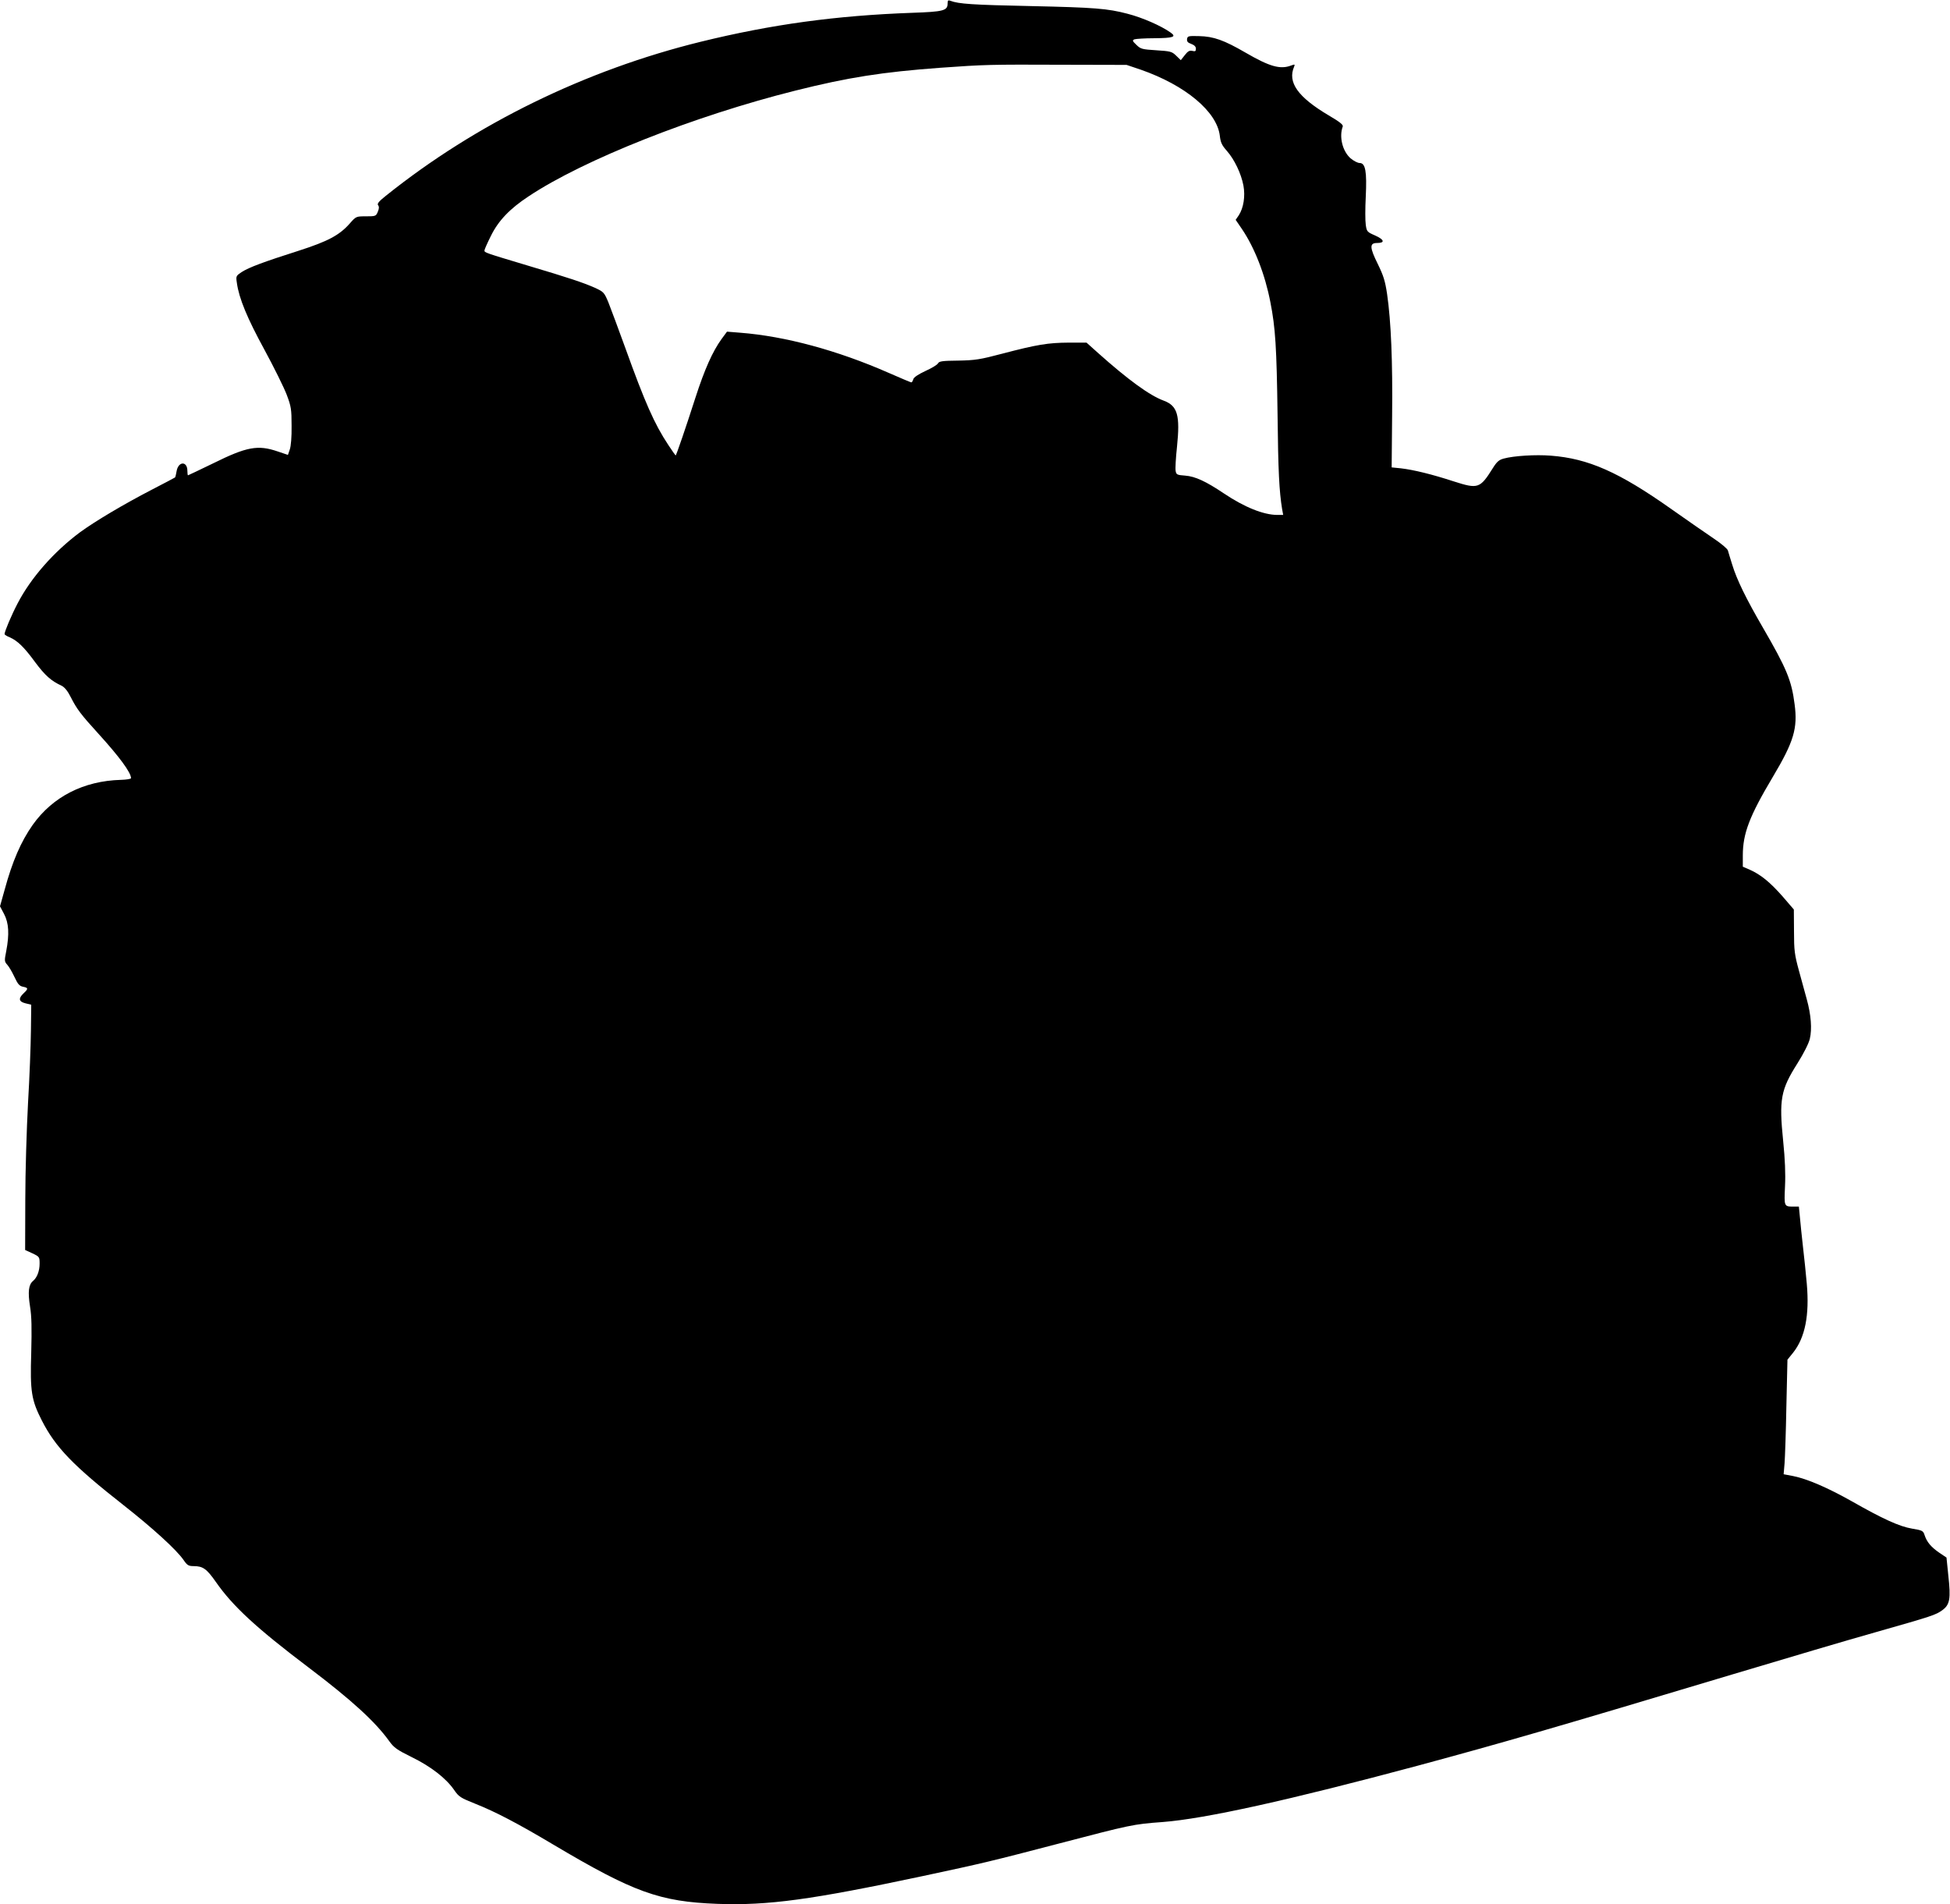
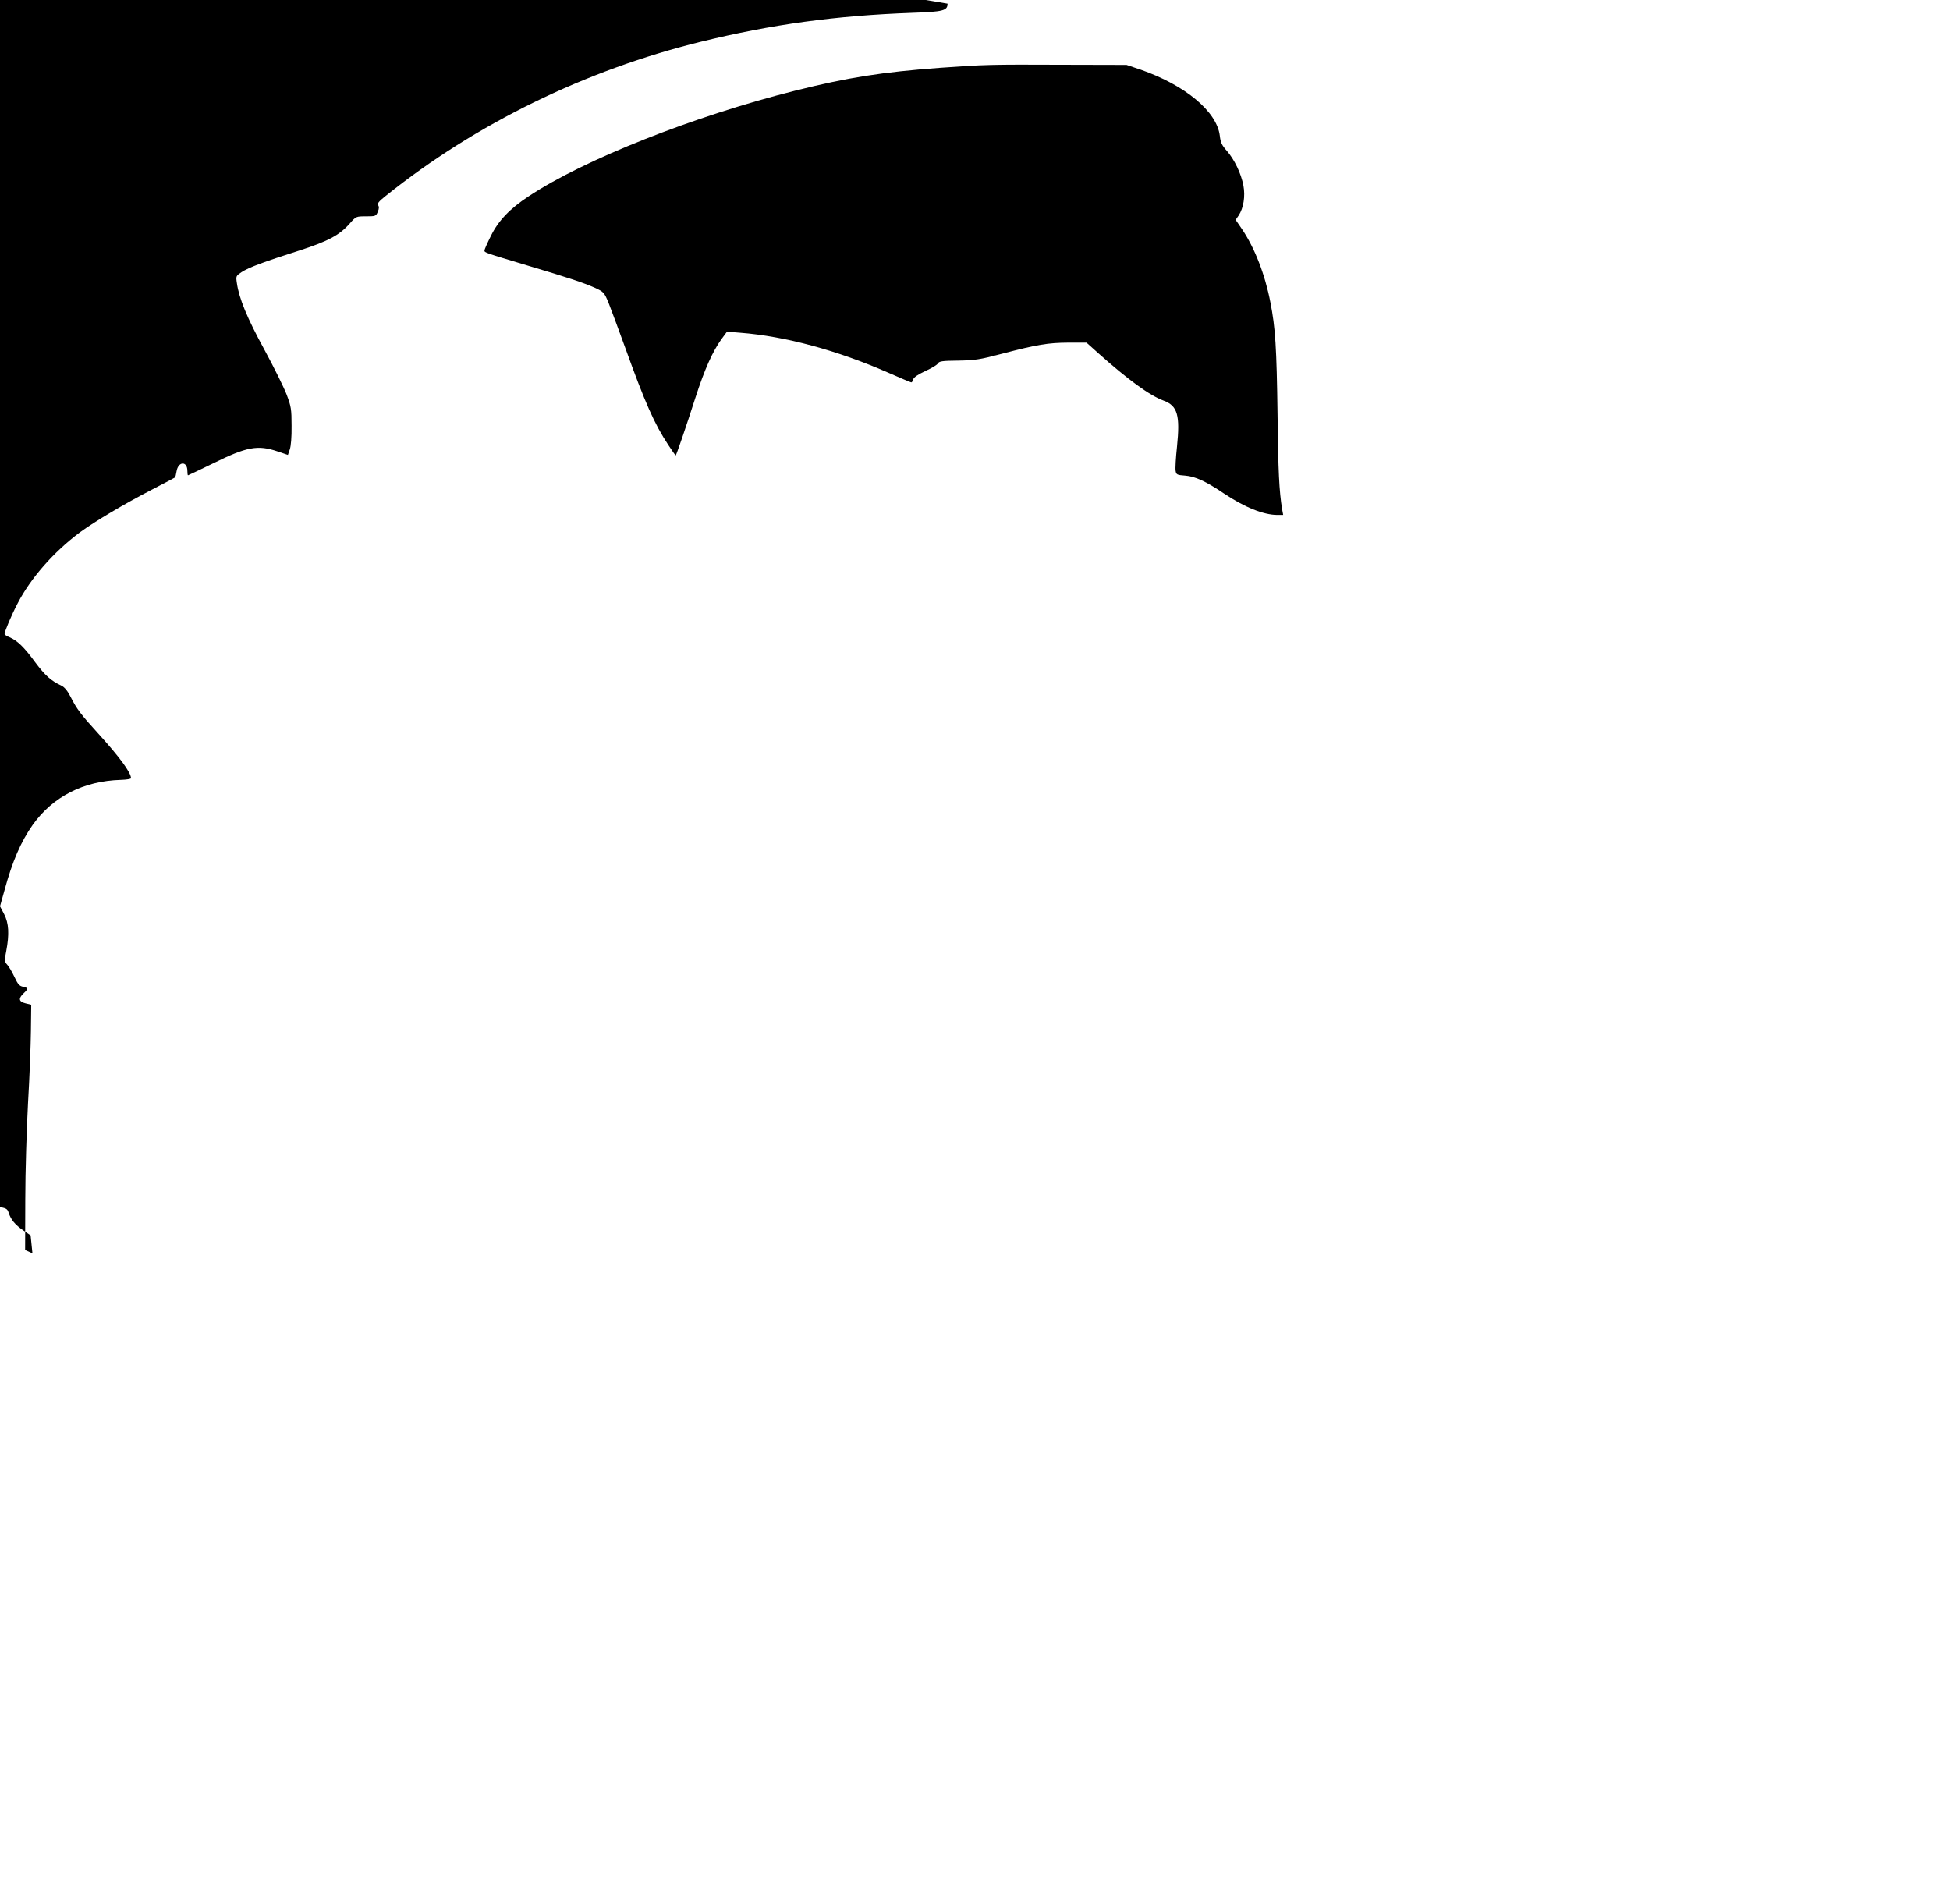
<svg xmlns="http://www.w3.org/2000/svg" version="1.0" width="1280pt" height="1250pt" viewBox="0 0 1280 1250" preserveAspectRatio="xMidYMid meet">
  <g transform="translate(0,1250) scale(0.1,-0.1)" fill="#000000" stroke="none">
-     <path d="M6220 12476 c0 -46 -28 -53 -230 -60 -504 -18 -925 -76 -1390 -190 -757 -186 -1478 -539 -2067 -1011 -47 -37 -59 -53 -51 -62 7 -9 7 -22 -2 -43 -12 -29 -15 -30 -77 -30 -65 0 -66 0 -107 -47 -68 -77 -143 -117 -336 -179 -229 -73 -326 -109 -374 -140 -37 -25 -38 -26 -31 -72 14 -101 68 -231 181 -438 63 -116 128 -248 146 -295 29 -77 32 -95 32 -204 1 -73 -4 -134 -12 -156 l-12 -35 -68 23 c-129 44 -202 31 -422 -78 -89 -43 -164 -79 -166 -79 -2 0 -4 13 -4 29 0 66 -60 64 -71 -3 -3 -20 -8 -38 -10 -40 -2 -2 -71 -38 -152 -80 -187 -97 -372 -207 -472 -280 -172 -128 -323 -300 -409 -466 -41 -78 -86 -185 -86 -202 0 -4 15 -14 33 -21 51 -22 95 -64 168 -164 65 -87 104 -122 173 -154 20 -10 40 -34 61 -76 39 -77 66 -113 180 -238 139 -153 215 -256 215 -293 0 -5 -30 -10 -67 -11 -244 -7 -446 -110 -578 -295 -78 -111 -134 -240 -185 -428 l-30 -107 27 -51 c31 -60 35 -131 14 -243 -13 -64 -12 -69 7 -90 11 -12 32 -48 47 -80 22 -47 32 -59 56 -64 35 -7 36 -13 4 -43 -36 -34 -32 -55 13 -66 l37 -9 -2 -170 c-1 -94 -9 -307 -19 -475 -9 -168 -18 -453 -18 -635 l-1 -330 48 -22 c46 -22 47 -24 47 -68 0 -48 -17 -92 -44 -114 -28 -24 -34 -71 -19 -166 11 -67 12 -144 8 -305 -8 -254 1 -310 70 -445 90 -176 206 -296 536 -555 192 -151 348 -293 394 -360 24 -35 33 -40 66 -40 61 0 86 -18 146 -104 110 -158 264 -301 608 -561 284 -215 438 -356 530 -484 31 -43 51 -57 148 -105 125 -61 224 -138 277 -214 32 -47 43 -53 140 -92 131 -52 277 -128 512 -268 527 -313 698 -375 1078 -389 332 -12 616 27 1350 183 398 85 447 97 895 214 467 122 483 126 675 140 279 21 834 144 1680 371 555 150 878 243 2068 600 347 104 766 228 930 274 380 108 397 114 442 146 49 36 56 74 39 227 l-12 118 -49 33 c-53 37 -80 69 -95 115 -9 28 -15 31 -82 42 -83 14 -193 64 -400 182 -155 87 -289 145 -380 163 l-63 12 6 71 c3 39 9 208 12 376 l7 305 38 47 c78 99 107 245 89 451 -6 67 -17 176 -25 242 -7 66 -17 153 -20 193 l-7 72 -33 0 c-65 0 -64 -1 -58 133 4 83 0 178 -12 296 -28 275 -16 338 93 510 42 67 75 132 82 163 15 63 8 157 -20 258 -11 41 -35 127 -52 190 -28 103 -32 130 -32 258 l-1 142 -74 86 c-81 92 -143 143 -215 175 l-46 20 0 73 c0 145 43 258 198 518 137 230 163 318 142 475 -20 157 -52 234 -208 503 -111 191 -172 316 -202 415 -12 39 -25 80 -28 92 -4 12 -46 47 -97 81 -49 33 -173 119 -275 191 -344 243 -544 331 -790 350 -100 8 -244 -1 -309 -19 -31 -8 -46 -21 -72 -63 -84 -134 -97 -138 -256 -87 -144 47 -263 76 -348 86 l-60 6 3 339 c4 354 -7 620 -33 799 -13 87 -24 121 -61 197 -54 109 -55 138 -5 138 54 0 48 22 -12 49 -53 23 -56 26 -62 71 -4 25 -4 108 0 184 8 165 -2 221 -40 221 -13 0 -40 14 -60 31 -53 47 -76 141 -51 209 4 11 -21 31 -93 73 -202 120 -271 217 -226 320 6 15 4 16 -20 7 -71 -27 -140 -8 -300 85 -140 81 -208 106 -305 108 -70 2 -75 0 -78 -19 -2 -16 4 -24 27 -32 21 -8 31 -18 31 -32 0 -16 -4 -19 -24 -14 -18 4 -29 -2 -49 -28 l-26 -33 -31 30 c-28 27 -37 29 -130 35 -93 6 -102 8 -130 35 -27 26 -29 30 -13 37 10 3 68 7 128 7 128 1 150 9 108 38 -62 44 -185 98 -283 123 -129 34 -216 41 -630 50 -385 8 -478 14 -532 35 -14 6 -18 2 -18 -19z m1267 -433 c293 -102 501 -275 520 -434 5 -44 13 -62 46 -99 50 -57 94 -149 109 -228 13 -70 1 -147 -31 -196 l-20 -29 41 -60 c84 -124 152 -299 187 -481 33 -167 41 -297 47 -736 4 -374 11 -506 30 -622 l7 -38 -38 0 c-91 0 -217 51 -351 141 -119 80 -189 112 -254 117 -53 4 -59 6 -63 31 -3 14 1 86 9 159 21 206 4 268 -87 302 -93 34 -235 138 -430 312 l-77 69 -118 0 c-134 -1 -205 -12 -437 -73 -144 -38 -176 -43 -286 -45 -105 -1 -126 -4 -134 -18 -5 -10 -42 -32 -82 -50 -47 -22 -76 -41 -80 -54 -3 -12 -9 -21 -13 -21 -4 0 -72 29 -152 64 -333 146 -675 239 -971 262 l-87 7 -36 -49 c-58 -80 -111 -198 -171 -384 -62 -193 -126 -380 -130 -380 -1 0 -23 31 -48 69 -91 137 -154 280 -282 636 -46 127 -96 261 -111 299 -28 67 -31 70 -89 97 -77 34 -170 65 -435 144 -290 87 -290 87 -290 101 0 6 19 49 42 95 49 100 124 179 249 261 361 240 1086 527 1749 693 347 87 571 122 950 150 294 21 327 22 805 20 l420 -1 92 -31z" />
+     <path d="M6220 12476 c0 -46 -28 -53 -230 -60 -504 -18 -925 -76 -1390 -190 -757 -186 -1478 -539 -2067 -1011 -47 -37 -59 -53 -51 -62 7 -9 7 -22 -2 -43 -12 -29 -15 -30 -77 -30 -65 0 -66 0 -107 -47 -68 -77 -143 -117 -336 -179 -229 -73 -326 -109 -374 -140 -37 -25 -38 -26 -31 -72 14 -101 68 -231 181 -438 63 -116 128 -248 146 -295 29 -77 32 -95 32 -204 1 -73 -4 -134 -12 -156 l-12 -35 -68 23 c-129 44 -202 31 -422 -78 -89 -43 -164 -79 -166 -79 -2 0 -4 13 -4 29 0 66 -60 64 -71 -3 -3 -20 -8 -38 -10 -40 -2 -2 -71 -38 -152 -80 -187 -97 -372 -207 -472 -280 -172 -128 -323 -300 -409 -466 -41 -78 -86 -185 -86 -202 0 -4 15 -14 33 -21 51 -22 95 -64 168 -164 65 -87 104 -122 173 -154 20 -10 40 -34 61 -76 39 -77 66 -113 180 -238 139 -153 215 -256 215 -293 0 -5 -30 -10 -67 -11 -244 -7 -446 -110 -578 -295 -78 -111 -134 -240 -185 -428 l-30 -107 27 -51 c31 -60 35 -131 14 -243 -13 -64 -12 -69 7 -90 11 -12 32 -48 47 -80 22 -47 32 -59 56 -64 35 -7 36 -13 4 -43 -36 -34 -32 -55 13 -66 l37 -9 -2 -170 c-1 -94 -9 -307 -19 -475 -9 -168 -18 -453 -18 -635 l-1 -330 48 -22 l-12 118 -49 33 c-53 37 -80 69 -95 115 -9 28 -15 31 -82 42 -83 14 -193 64 -400 182 -155 87 -289 145 -380 163 l-63 12 6 71 c3 39 9 208 12 376 l7 305 38 47 c78 99 107 245 89 451 -6 67 -17 176 -25 242 -7 66 -17 153 -20 193 l-7 72 -33 0 c-65 0 -64 -1 -58 133 4 83 0 178 -12 296 -28 275 -16 338 93 510 42 67 75 132 82 163 15 63 8 157 -20 258 -11 41 -35 127 -52 190 -28 103 -32 130 -32 258 l-1 142 -74 86 c-81 92 -143 143 -215 175 l-46 20 0 73 c0 145 43 258 198 518 137 230 163 318 142 475 -20 157 -52 234 -208 503 -111 191 -172 316 -202 415 -12 39 -25 80 -28 92 -4 12 -46 47 -97 81 -49 33 -173 119 -275 191 -344 243 -544 331 -790 350 -100 8 -244 -1 -309 -19 -31 -8 -46 -21 -72 -63 -84 -134 -97 -138 -256 -87 -144 47 -263 76 -348 86 l-60 6 3 339 c4 354 -7 620 -33 799 -13 87 -24 121 -61 197 -54 109 -55 138 -5 138 54 0 48 22 -12 49 -53 23 -56 26 -62 71 -4 25 -4 108 0 184 8 165 -2 221 -40 221 -13 0 -40 14 -60 31 -53 47 -76 141 -51 209 4 11 -21 31 -93 73 -202 120 -271 217 -226 320 6 15 4 16 -20 7 -71 -27 -140 -8 -300 85 -140 81 -208 106 -305 108 -70 2 -75 0 -78 -19 -2 -16 4 -24 27 -32 21 -8 31 -18 31 -32 0 -16 -4 -19 -24 -14 -18 4 -29 -2 -49 -28 l-26 -33 -31 30 c-28 27 -37 29 -130 35 -93 6 -102 8 -130 35 -27 26 -29 30 -13 37 10 3 68 7 128 7 128 1 150 9 108 38 -62 44 -185 98 -283 123 -129 34 -216 41 -630 50 -385 8 -478 14 -532 35 -14 6 -18 2 -18 -19z m1267 -433 c293 -102 501 -275 520 -434 5 -44 13 -62 46 -99 50 -57 94 -149 109 -228 13 -70 1 -147 -31 -196 l-20 -29 41 -60 c84 -124 152 -299 187 -481 33 -167 41 -297 47 -736 4 -374 11 -506 30 -622 l7 -38 -38 0 c-91 0 -217 51 -351 141 -119 80 -189 112 -254 117 -53 4 -59 6 -63 31 -3 14 1 86 9 159 21 206 4 268 -87 302 -93 34 -235 138 -430 312 l-77 69 -118 0 c-134 -1 -205 -12 -437 -73 -144 -38 -176 -43 -286 -45 -105 -1 -126 -4 -134 -18 -5 -10 -42 -32 -82 -50 -47 -22 -76 -41 -80 -54 -3 -12 -9 -21 -13 -21 -4 0 -72 29 -152 64 -333 146 -675 239 -971 262 l-87 7 -36 -49 c-58 -80 -111 -198 -171 -384 -62 -193 -126 -380 -130 -380 -1 0 -23 31 -48 69 -91 137 -154 280 -282 636 -46 127 -96 261 -111 299 -28 67 -31 70 -89 97 -77 34 -170 65 -435 144 -290 87 -290 87 -290 101 0 6 19 49 42 95 49 100 124 179 249 261 361 240 1086 527 1749 693 347 87 571 122 950 150 294 21 327 22 805 20 l420 -1 92 -31z" />
  </g>
</svg>